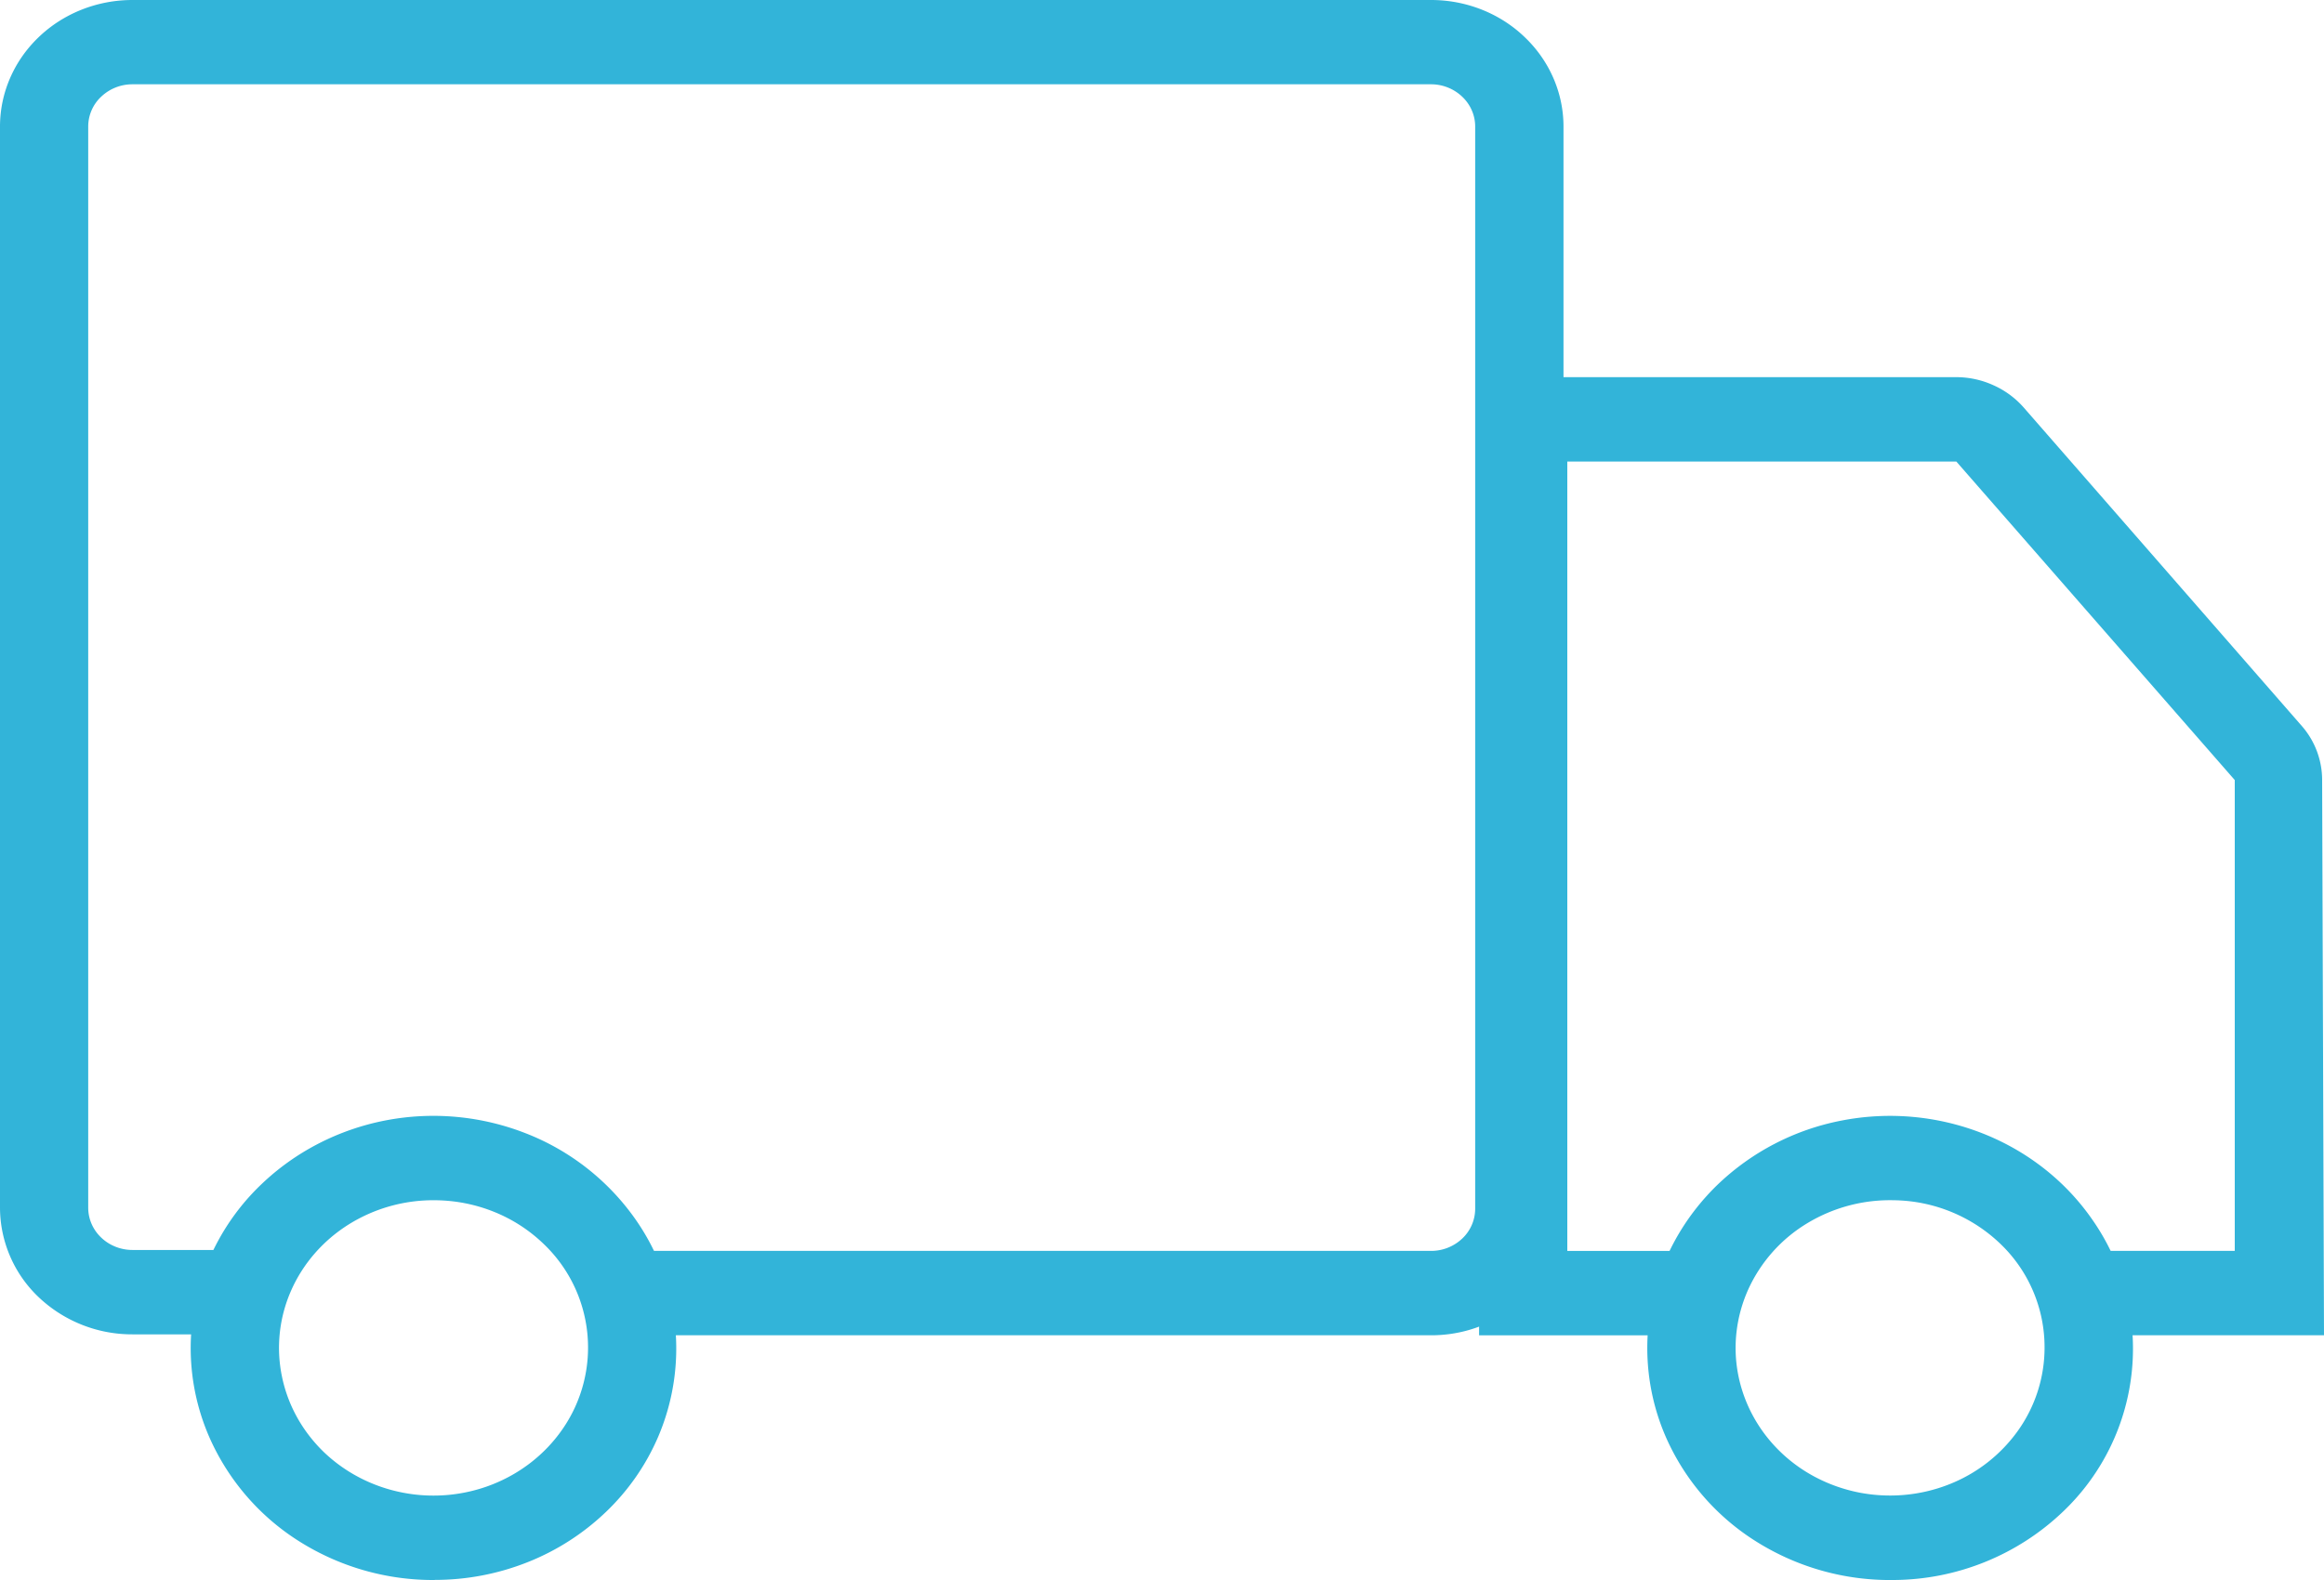
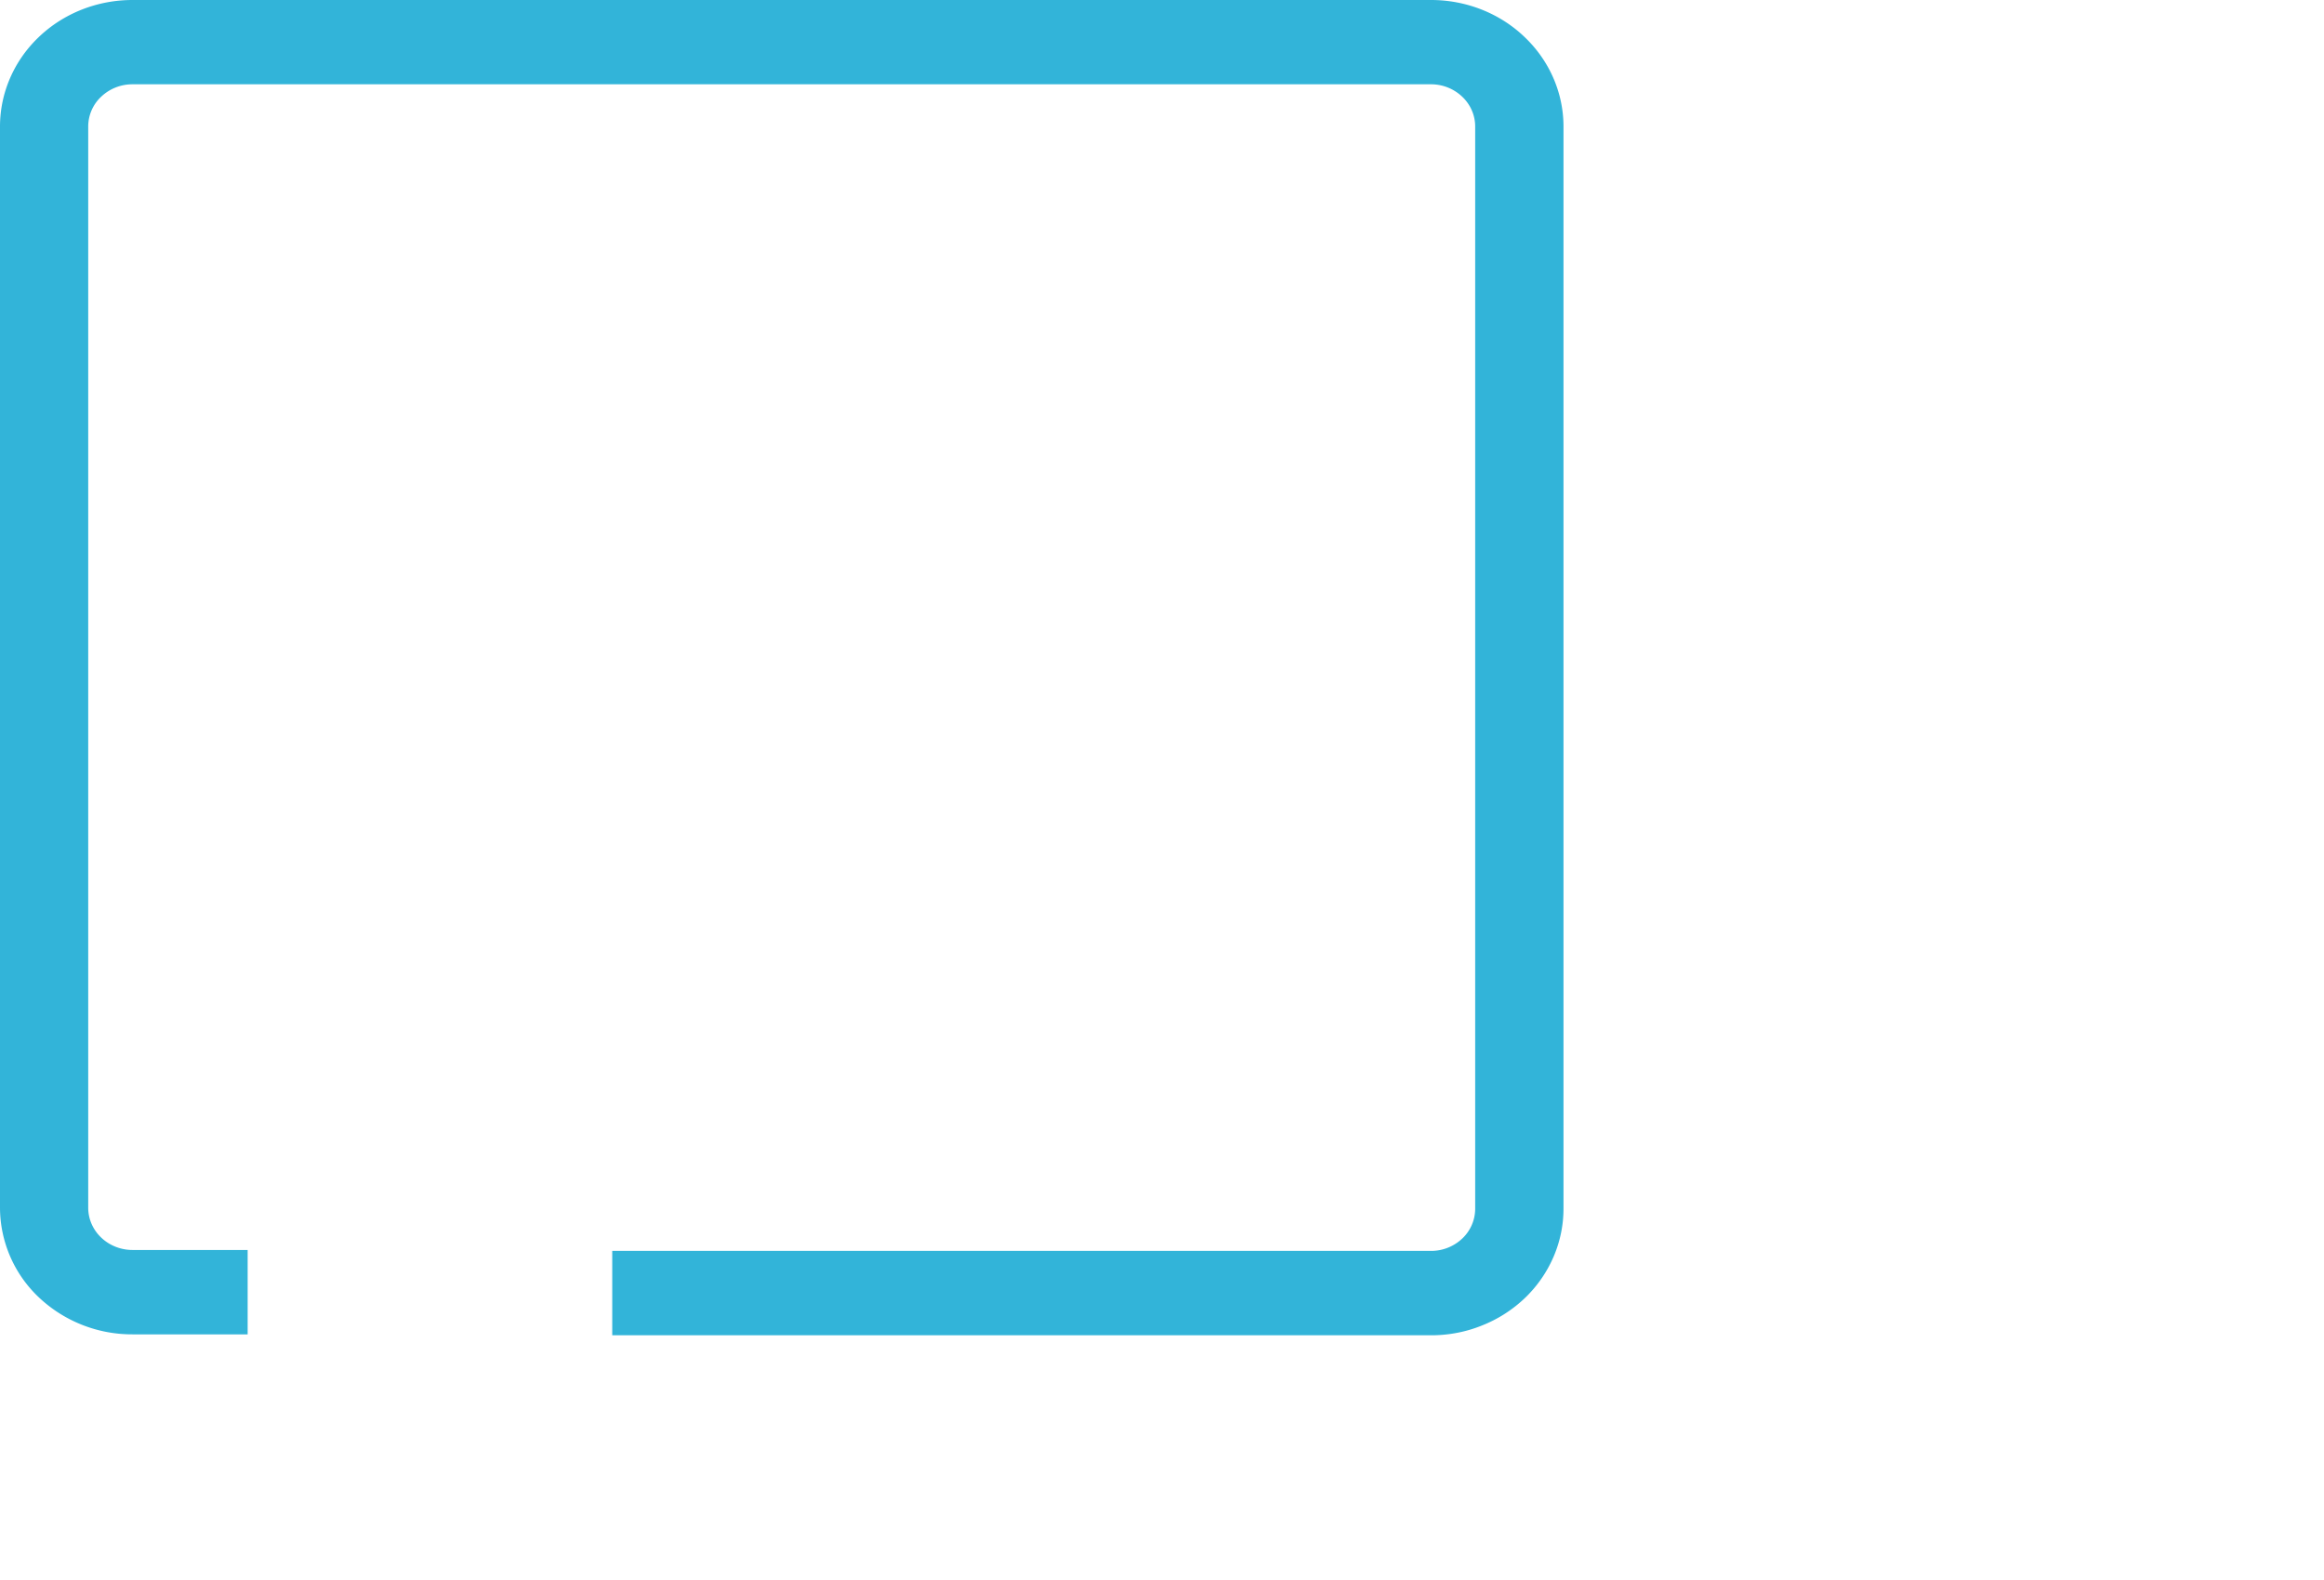
<svg xmlns="http://www.w3.org/2000/svg" width="25" height="17" fill="none">
  <path d="M15.394 14.367H6.586v-.908h8.808a.486.486 0 00.336-.133.442.442 0 00.139-.32V1.361c0-.12-.05-.236-.14-.321a.486.486 0 00-.335-.133H1.424a.486.486 0 00-.335.133.44.44 0 00-.14.32v11.635c0 .12.05.236.14.321.089.085.21.133.336.133h1.239v.908h-1.24a1.46 1.46 0 01-1.007-.399A1.332 1.332 0 010 12.996V1.362C0 1 .15.654.417.399.684.143 1.047 0 1.425 0h13.97c.377 0 .74.143 1.006.399.268.255.418.602.418.963v11.634a1.31 1.31 0 01-.106.524 1.36 1.36 0 01-.308.445 1.43 1.43 0 01-.464.297c-.173.07-.359.105-.547.105z" fill="#32B4D9" />
-   <path d="M25 14.367h-2.53v-.908h1.57V8.393l-2.995-3.427H16.86v8.493h1.491v.908h-2.44V4.058h5.133c.138 0 .275.03.4.087a.946.946 0 01.326.24l2.992 3.427a.884.884 0 01.218.581l.02 5.974zM4.677 17a2.699 2.699 0 01-1.455-.414 2.526 2.526 0 01-.968-1.118 2.395 2.395 0 01-.154-1.444 2.46 2.46 0 01.711-1.281c.365-.35.83-.59 1.337-.688a2.724 2.724 0 011.511.14 2.59 2.59 0 011.174.92 2.419 2.419 0 01.248 2.342 2.46 2.46 0 01-.562.81 2.607 2.607 0 01-.845.542 2.7 2.7 0 01-.997.19zm0-4.086a1.717 1.717 0 00-.927.261c-.275.173-.49.42-.618.71s-.163.61-.1.92c.062.309.219.593.45.817.232.223.529.376.851.438.323.063.658.032.963-.088.304-.12.564-.323.748-.585a1.54 1.54 0 00-.198-2.005 1.66 1.66 0 00-.536-.345c-.2-.08-.415-.122-.633-.123z" fill="#32B4D9" />
-   <path d="M20.37 17a2.7 2.7 0 01-1.46-.403 2.528 2.528 0 01-.98-1.113 2.396 2.396 0 01-.164-1.445c.097-.487.343-.935.706-1.288a2.65 2.65 0 011.337-.694 2.723 2.723 0 011.514.136c.48.188.89.508 1.178.92a2.42 2.42 0 01-.304 3.147 2.658 2.658 0 01-1.827.74zm0-4.086a1.72 1.72 0 00-.933.25 1.61 1.61 0 00-.629.706c-.131.29-.17.61-.11.92.06.31.215.597.446.823.23.226.527.38.85.445.323.064.66.035.965-.084a1.65 1.65 0 00.752-.585 1.54 1.54 0 00.283-.886 1.54 1.54 0 00-.469-1.114 1.685 1.685 0 00-1.155-.475z" fill="#32B4D9" />
</svg>